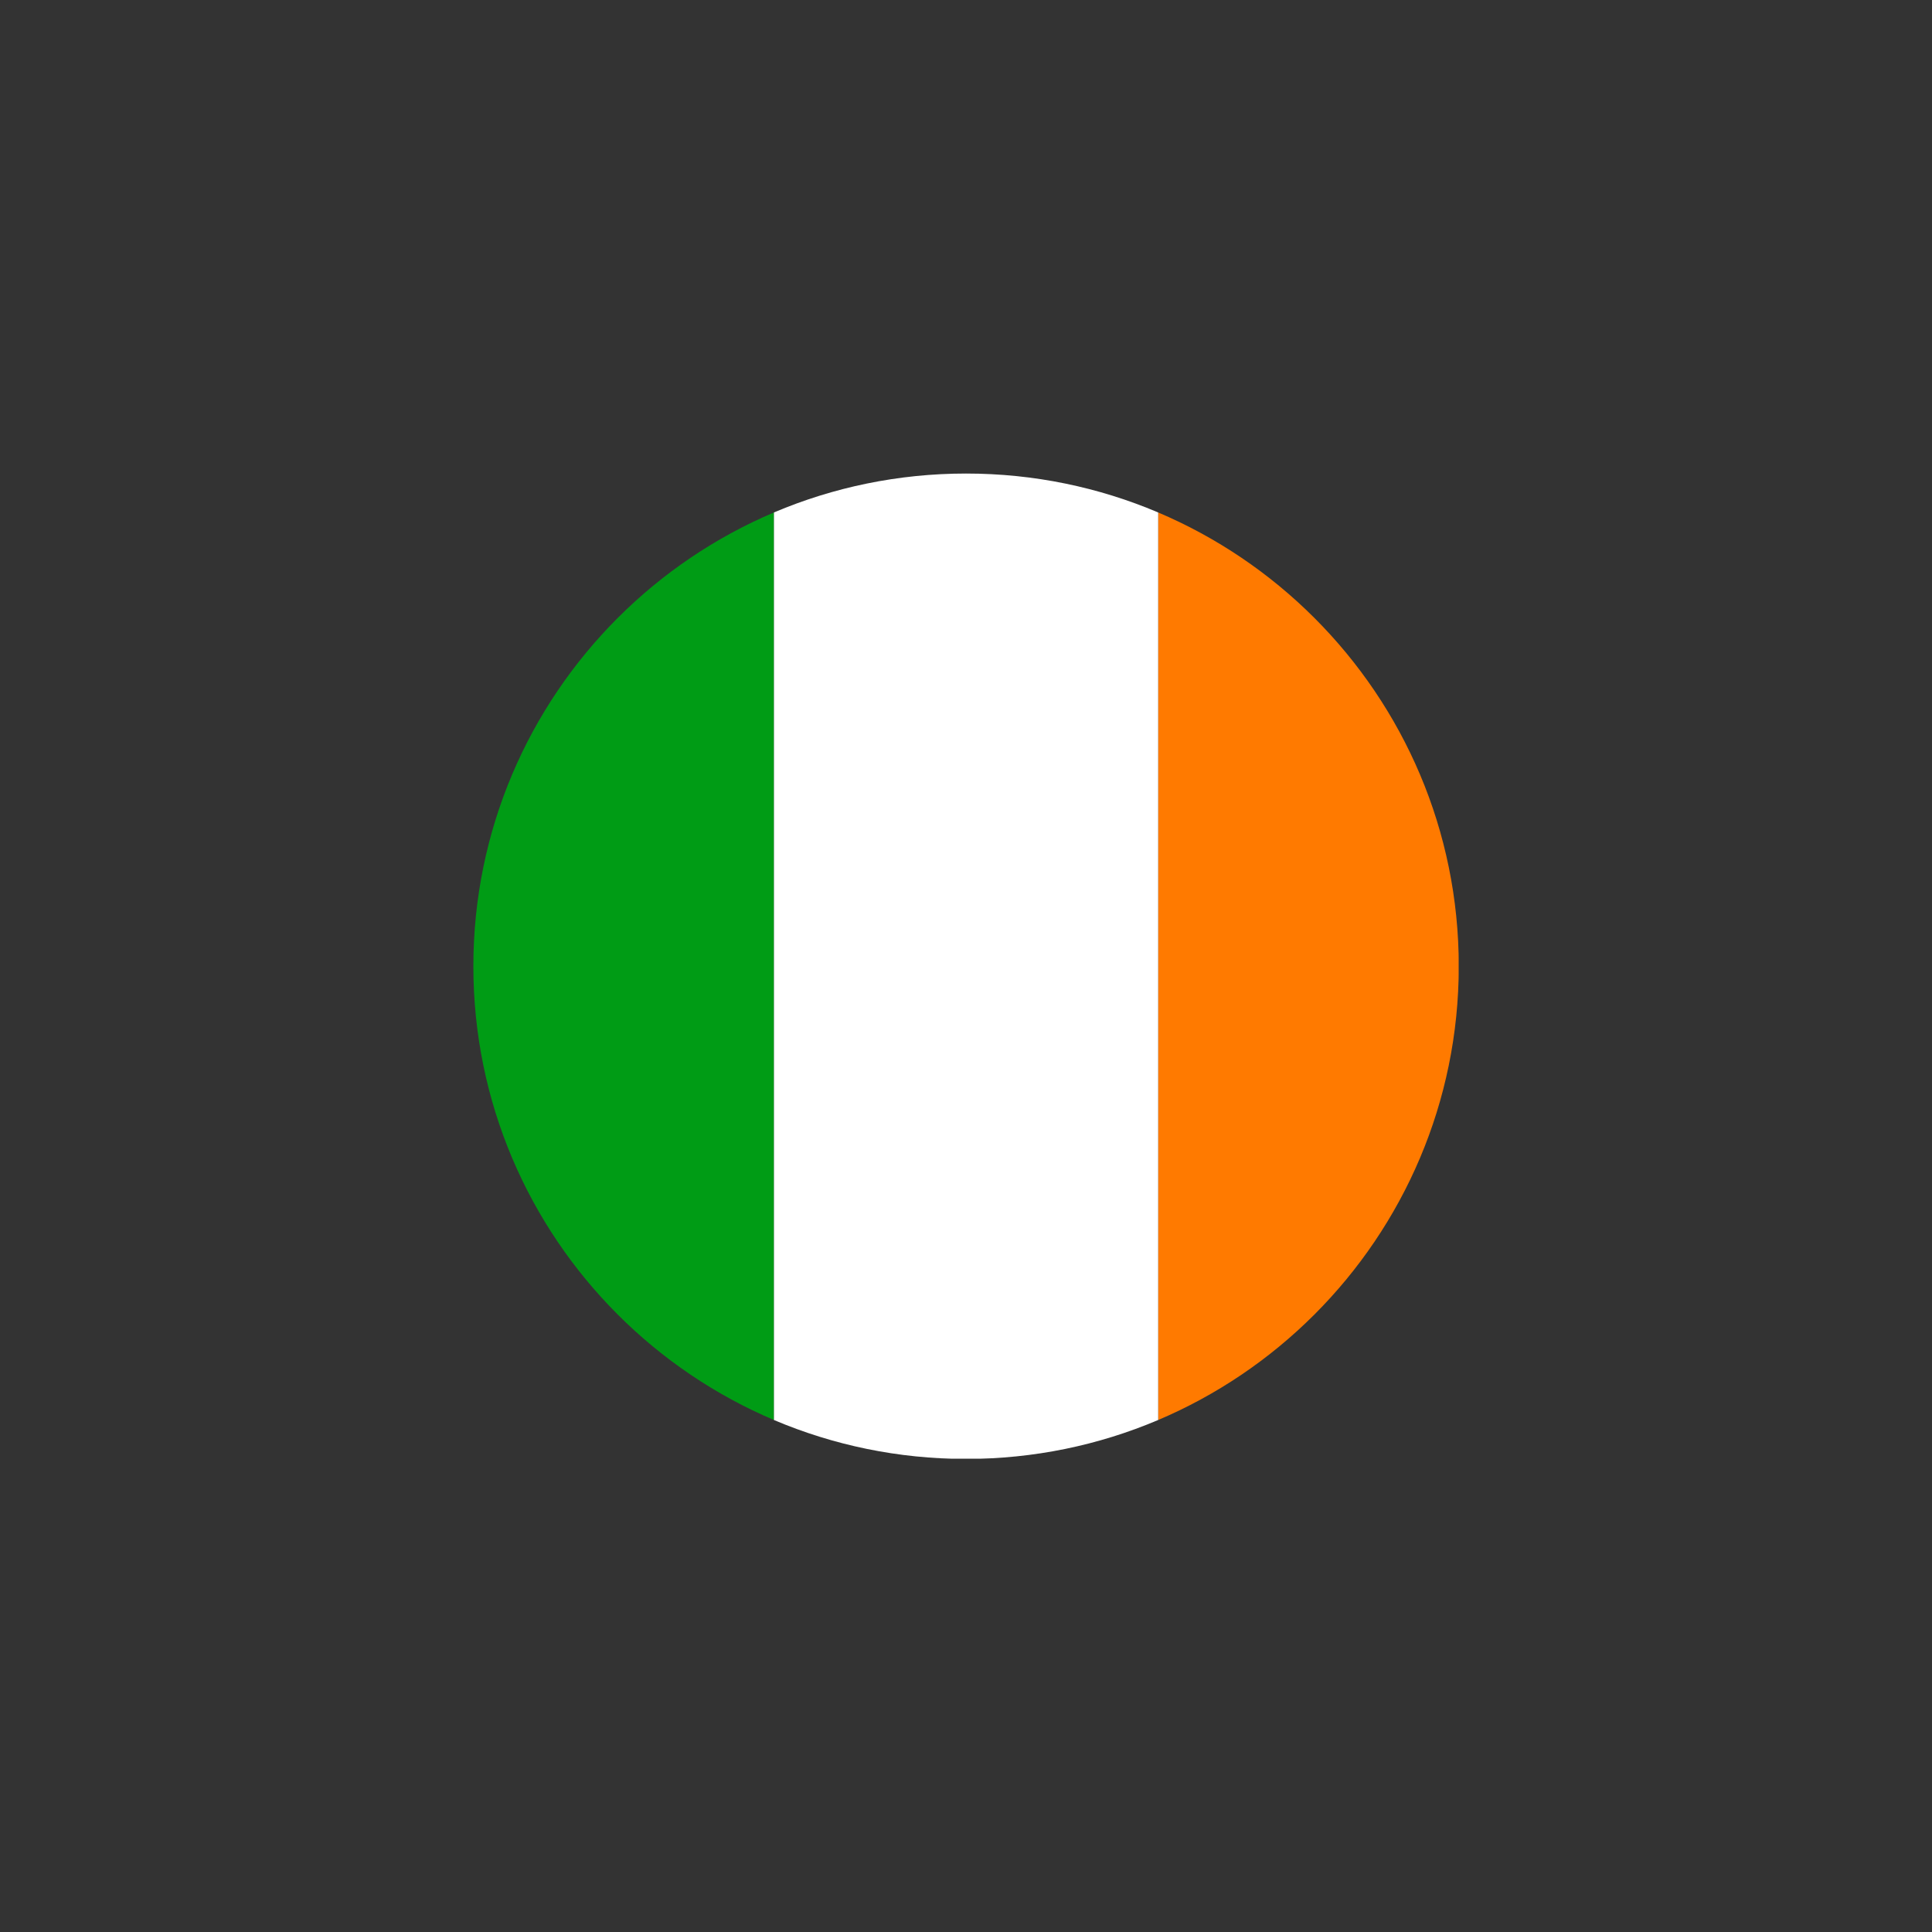
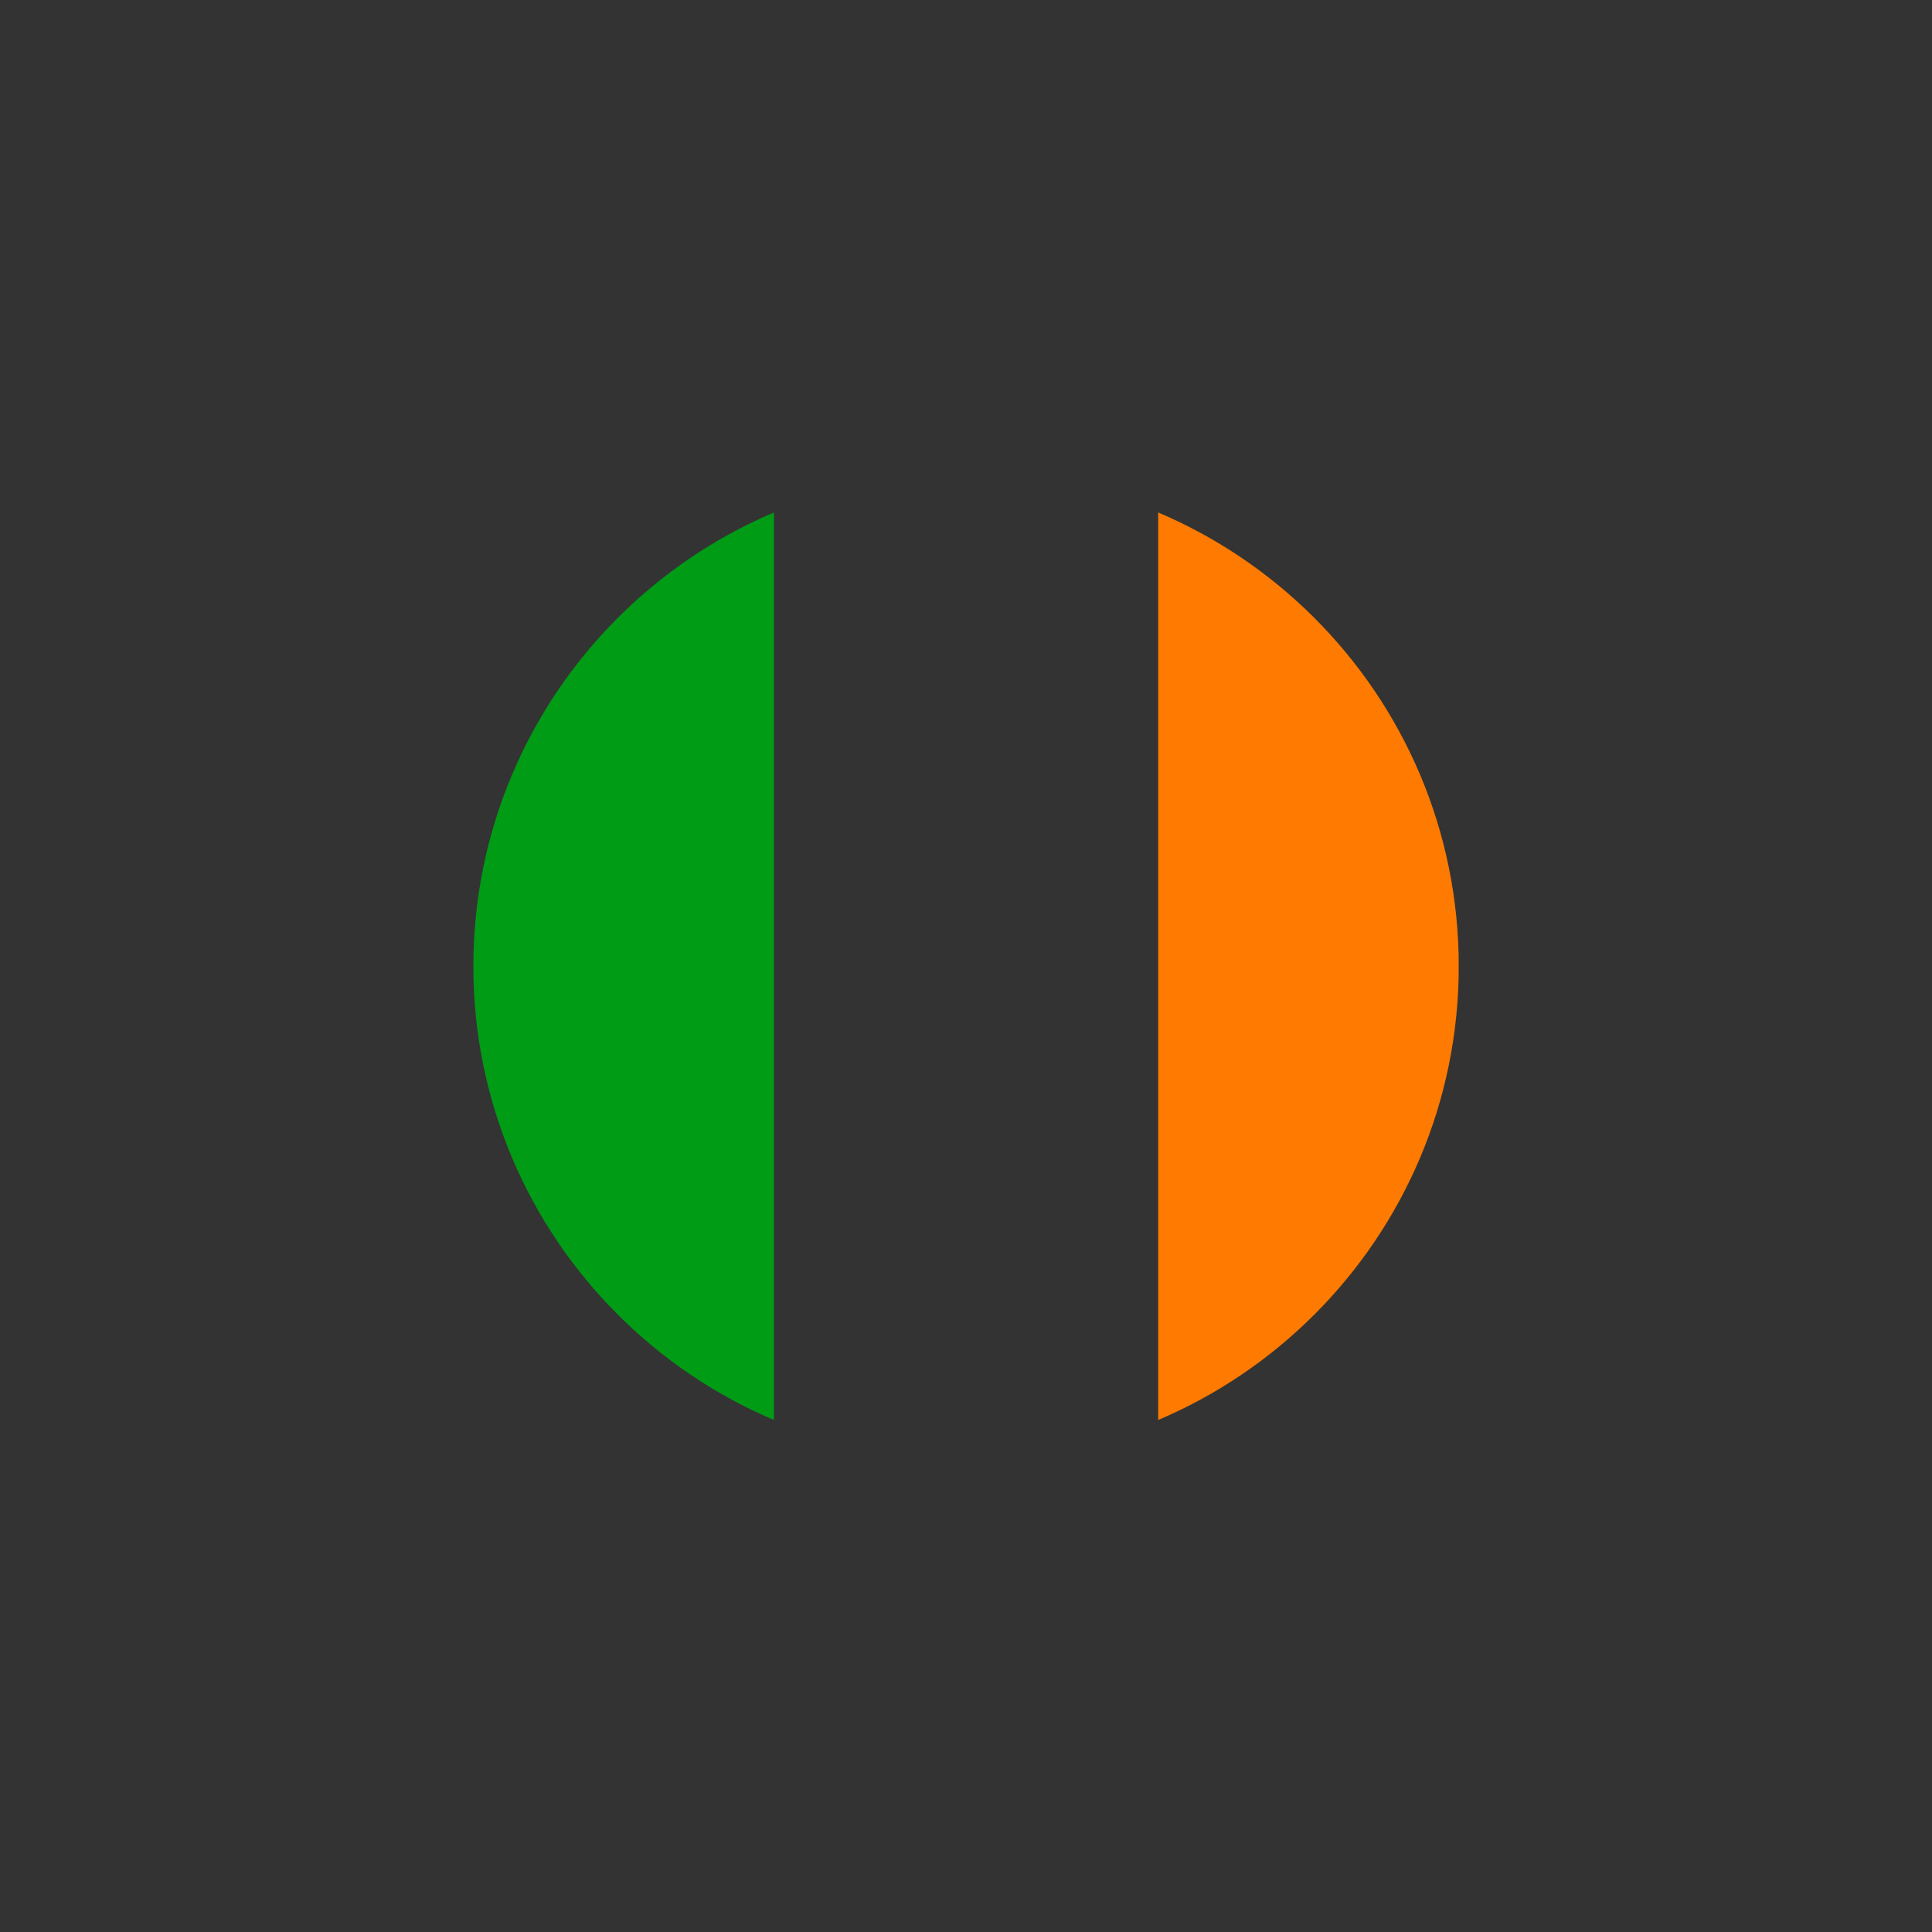
<svg xmlns="http://www.w3.org/2000/svg" width="500" zoomAndPan="magnify" viewBox="0 0 375 375" height="500" preserveAspectRatio="xMidYMid meet" version="1.0">
  <rect x="0" y="0" width="375" height="375" fill="#333333" stroke="none" />
  <defs>
    <clipPath id="c74c4ad5fe">
      <path d="M 91.879 91.914 L 151 91.914 L 151 283.125 L 91.879 283.125 Z M 91.879 91.914 " clip-rule="nonzero" />
    </clipPath>
    <clipPath id="ede2633c25">
      <path d="M 283.145 187.547 C 283.145 134.766 240.293 91.914 187.512 91.914 C 134.73 91.914 91.879 134.766 91.879 187.547 C 91.879 240.328 134.73 283.176 187.512 283.176 C 240.293 283.176 283.145 240.328 283.145 187.547 Z M 283.145 187.547 " clip-rule="evenodd" />
    </clipPath>
    <clipPath id="68f122d790">
      <path d="M 224 91.914 L 283.125 91.914 L 283.125 283.125 L 224 283.125 Z M 224 91.914 " clip-rule="nonzero" />
    </clipPath>
    <clipPath id="590d525a30">
      <path d="M 283.145 187.547 C 283.145 134.766 240.293 91.914 187.512 91.914 C 134.73 91.914 91.879 134.766 91.879 187.547 C 91.879 240.328 134.73 283.176 187.512 283.176 C 240.293 283.176 283.145 240.328 283.145 187.547 Z M 283.145 187.547 " clip-rule="evenodd" />
    </clipPath>
    <clipPath id="82758beacf">
      <path d="M 150 91.914 L 225 91.914 L 225 283.125 L 150 283.125 Z M 150 91.914 " clip-rule="nonzero" />
    </clipPath>
    <clipPath id="ec37d8124a">
-       <path d="M 283.145 187.547 C 283.145 134.766 240.293 91.914 187.512 91.914 C 134.73 91.914 91.879 134.766 91.879 187.547 C 91.879 240.328 134.73 283.176 187.512 283.176 C 240.293 283.176 283.145 240.328 283.145 187.547 Z M 283.145 187.547 " clip-rule="evenodd" />
-     </clipPath>
+       </clipPath>
  </defs>
  <g clip-path="url(#c74c4ad5fe)">
    <g clip-path="url(#ede2633c25)">
      <path fill="#009c15" d="M 91.879 91.914 L 150.219 91.914 L 150.219 283.543 L 91.879 283.543 Z M 91.879 91.914 " fill-opacity="1" fill-rule="evenodd" />
    </g>
  </g>
  <g clip-path="url(#68f122d790)">
    <g clip-path="url(#590d525a30)">
      <path fill="#ff7a00" d="M 224.805 91.547 L 283.145 91.547 L 283.145 283.18 L 224.805 283.18 Z M 224.805 91.547 " fill-opacity="1" fill-rule="evenodd" />
    </g>
  </g>
  <g clip-path="url(#82758beacf)">
    <g clip-path="url(#ec37d8124a)">
-       <path fill="#ffffff" d="M 150.223 91.914 L 224.805 91.914 L 224.805 283.543 L 150.223 283.543 Z M 150.223 91.914 " fill-opacity="1" fill-rule="evenodd" />
-     </g>
+       </g>
  </g>
</svg>